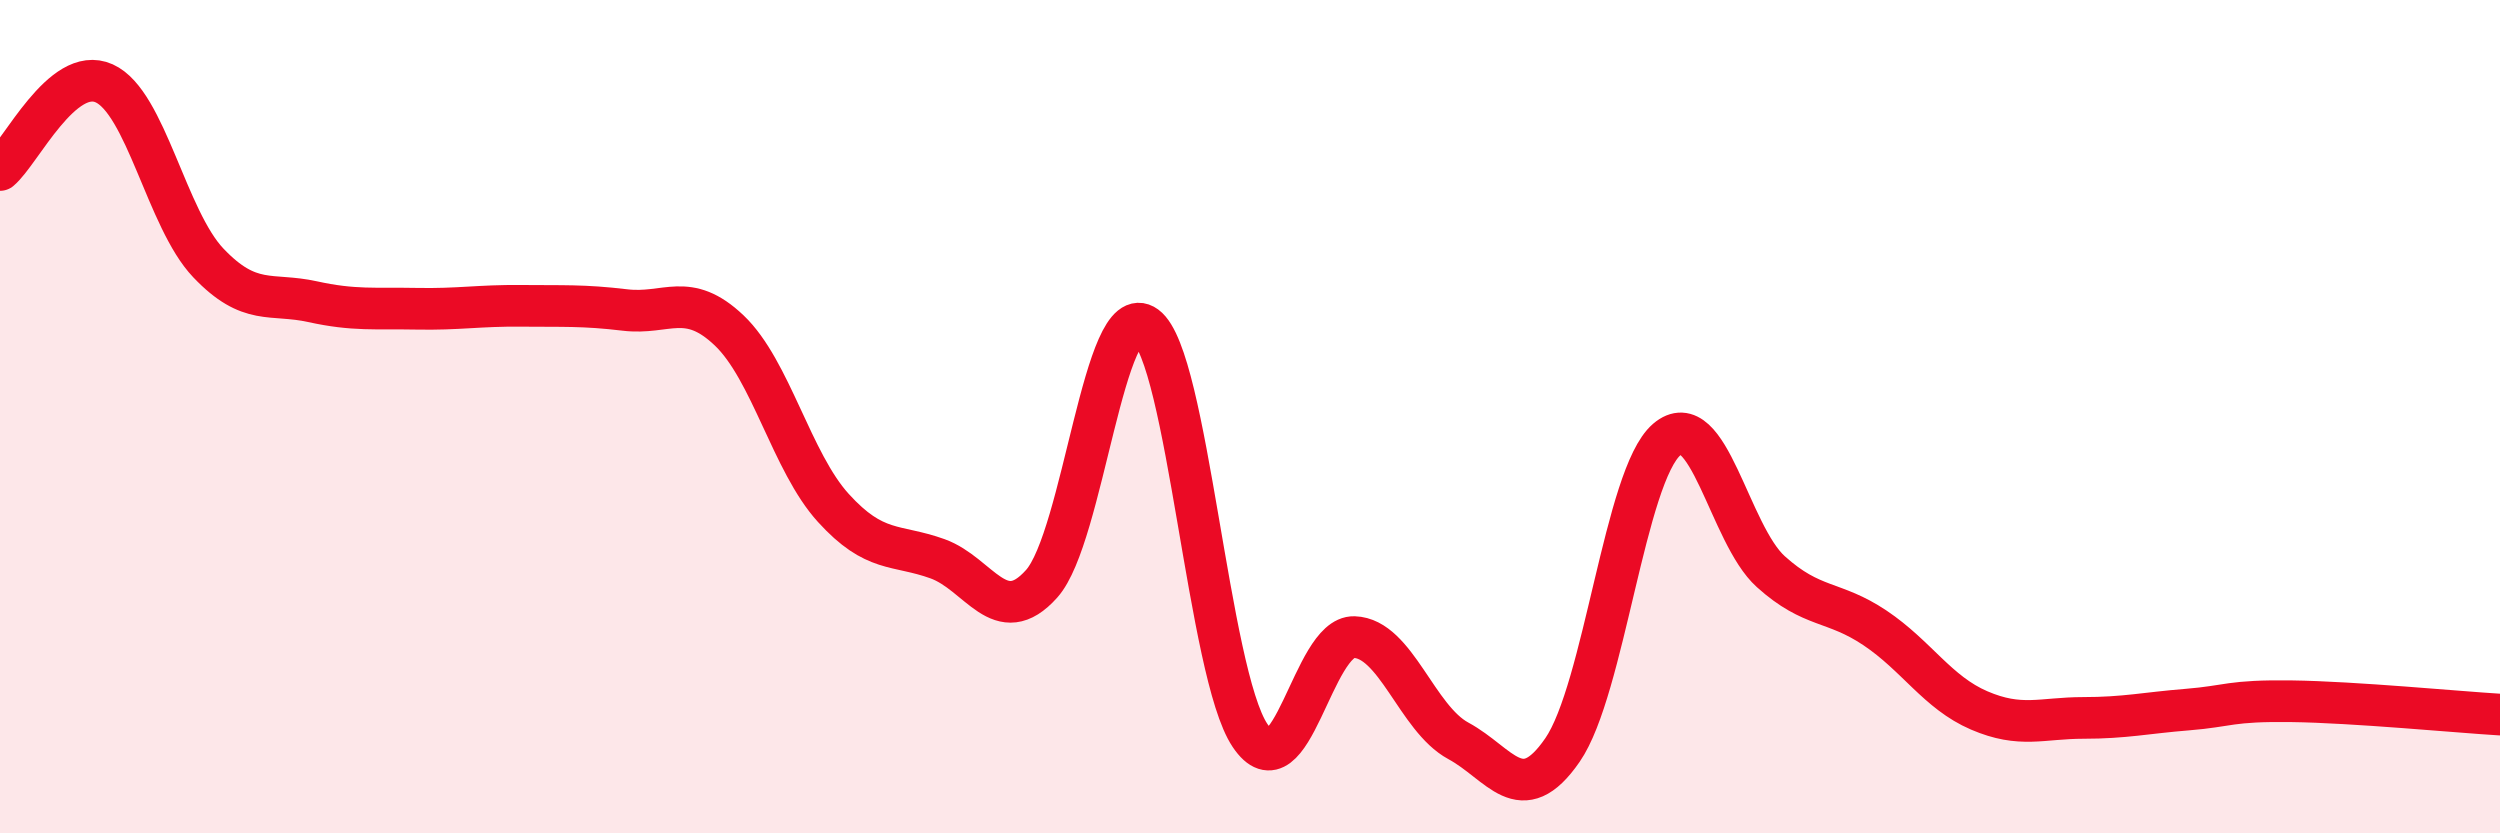
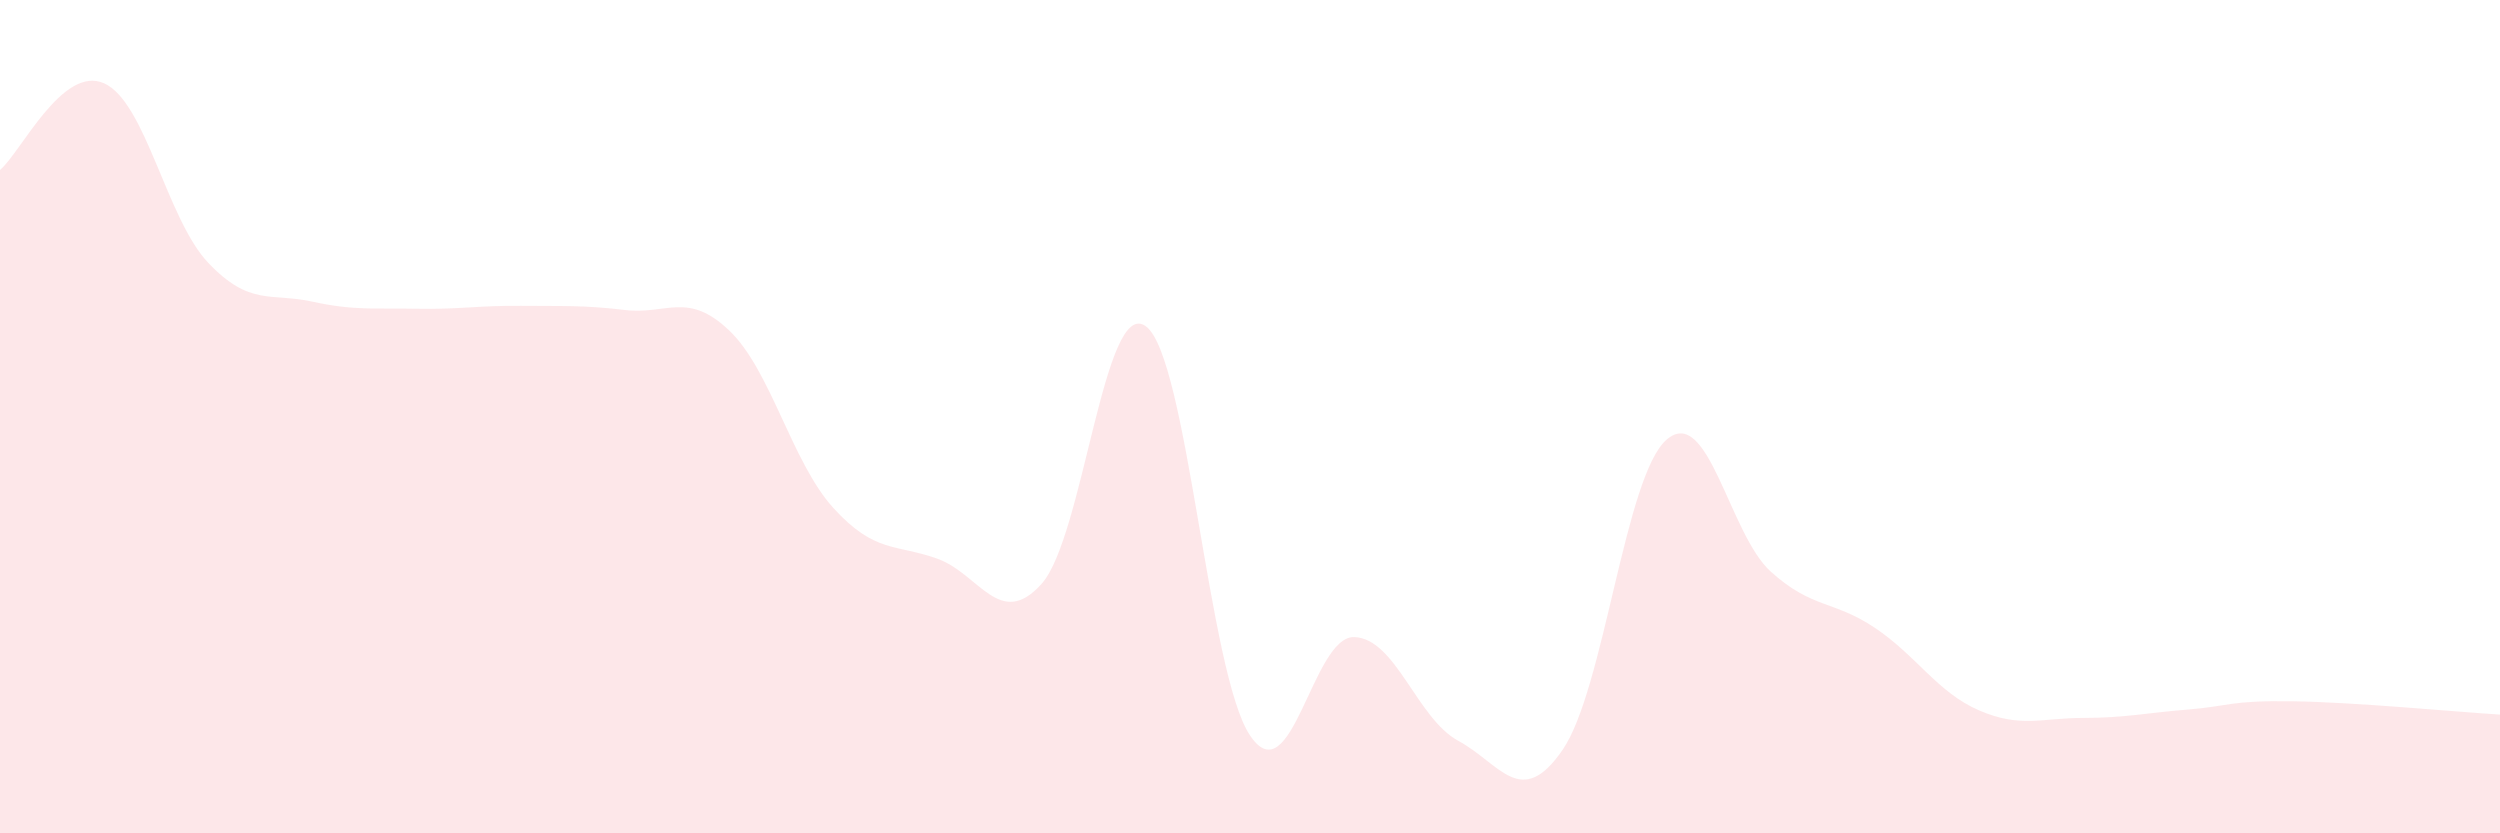
<svg xmlns="http://www.w3.org/2000/svg" width="60" height="20" viewBox="0 0 60 20">
  <path d="M 0,4.08 C 0.5,3.66 1.5,1.55 2.5,2 C 3.5,2.45 4,5.26 5,6.31 C 6,7.36 6.5,7.02 7.5,7.24 C 8.5,7.46 9,7.39 10,7.41 C 11,7.43 11.5,7.33 12.5,7.34 C 13.5,7.35 14,7.32 15,7.44 C 16,7.56 16.5,6.98 17.5,7.93 C 18.5,8.88 19,11.09 20,12.19 C 21,13.29 21.5,13.05 22.5,13.41 C 23.5,13.77 24,15.13 25,14.01 C 26,12.89 26.5,7.1 27.5,7.83 C 28.5,8.56 29,16.16 30,17.65 C 31,19.14 31.5,15.26 32.5,15.29 C 33.5,15.32 34,17.24 35,17.78 C 36,18.32 36.5,19.45 37.5,18 C 38.5,16.55 39,11.41 40,10.55 C 41,9.69 41.5,12.82 42.5,13.72 C 43.5,14.62 44,14.4 45,15.07 C 46,15.74 46.5,16.62 47.5,17.05 C 48.5,17.48 49,17.23 50,17.23 C 51,17.23 51.5,17.11 52.5,17.03 C 53.5,16.95 53.5,16.81 55,16.83 C 56.5,16.85 59,17.09 60,17.15L60 20L0 20Z" fill="#EB0A25" opacity="0.1" stroke-linecap="round" stroke-linejoin="round" />
-   <path d="M 0,4.08 C 0.5,3.66 1.5,1.55 2.5,2 C 3.5,2.45 4,5.26 5,6.31 C 6,7.36 6.5,7.02 7.5,7.24 C 8.5,7.46 9,7.39 10,7.41 C 11,7.43 11.5,7.33 12.5,7.34 C 13.5,7.35 14,7.32 15,7.44 C 16,7.56 16.5,6.98 17.5,7.93 C 18.5,8.88 19,11.09 20,12.19 C 21,13.29 21.5,13.05 22.5,13.41 C 23.5,13.77 24,15.13 25,14.01 C 26,12.89 26.5,7.1 27.5,7.83 C 28.5,8.56 29,16.16 30,17.65 C 31,19.14 31.5,15.26 32.5,15.29 C 33.5,15.32 34,17.24 35,17.78 C 36,18.32 36.5,19.45 37.5,18 C 38.5,16.55 39,11.41 40,10.55 C 41,9.69 41.5,12.82 42.5,13.72 C 43.5,14.62 44,14.4 45,15.07 C 46,15.74 46.5,16.62 47.5,17.05 C 48.5,17.48 49,17.23 50,17.23 C 51,17.23 51.5,17.11 52.5,17.03 C 53.5,16.95 53.5,16.81 55,16.83 C 56.5,16.85 59,17.09 60,17.15" stroke="#EB0A25" stroke-width="1" fill="none" stroke-linecap="round" stroke-linejoin="round" />
</svg>